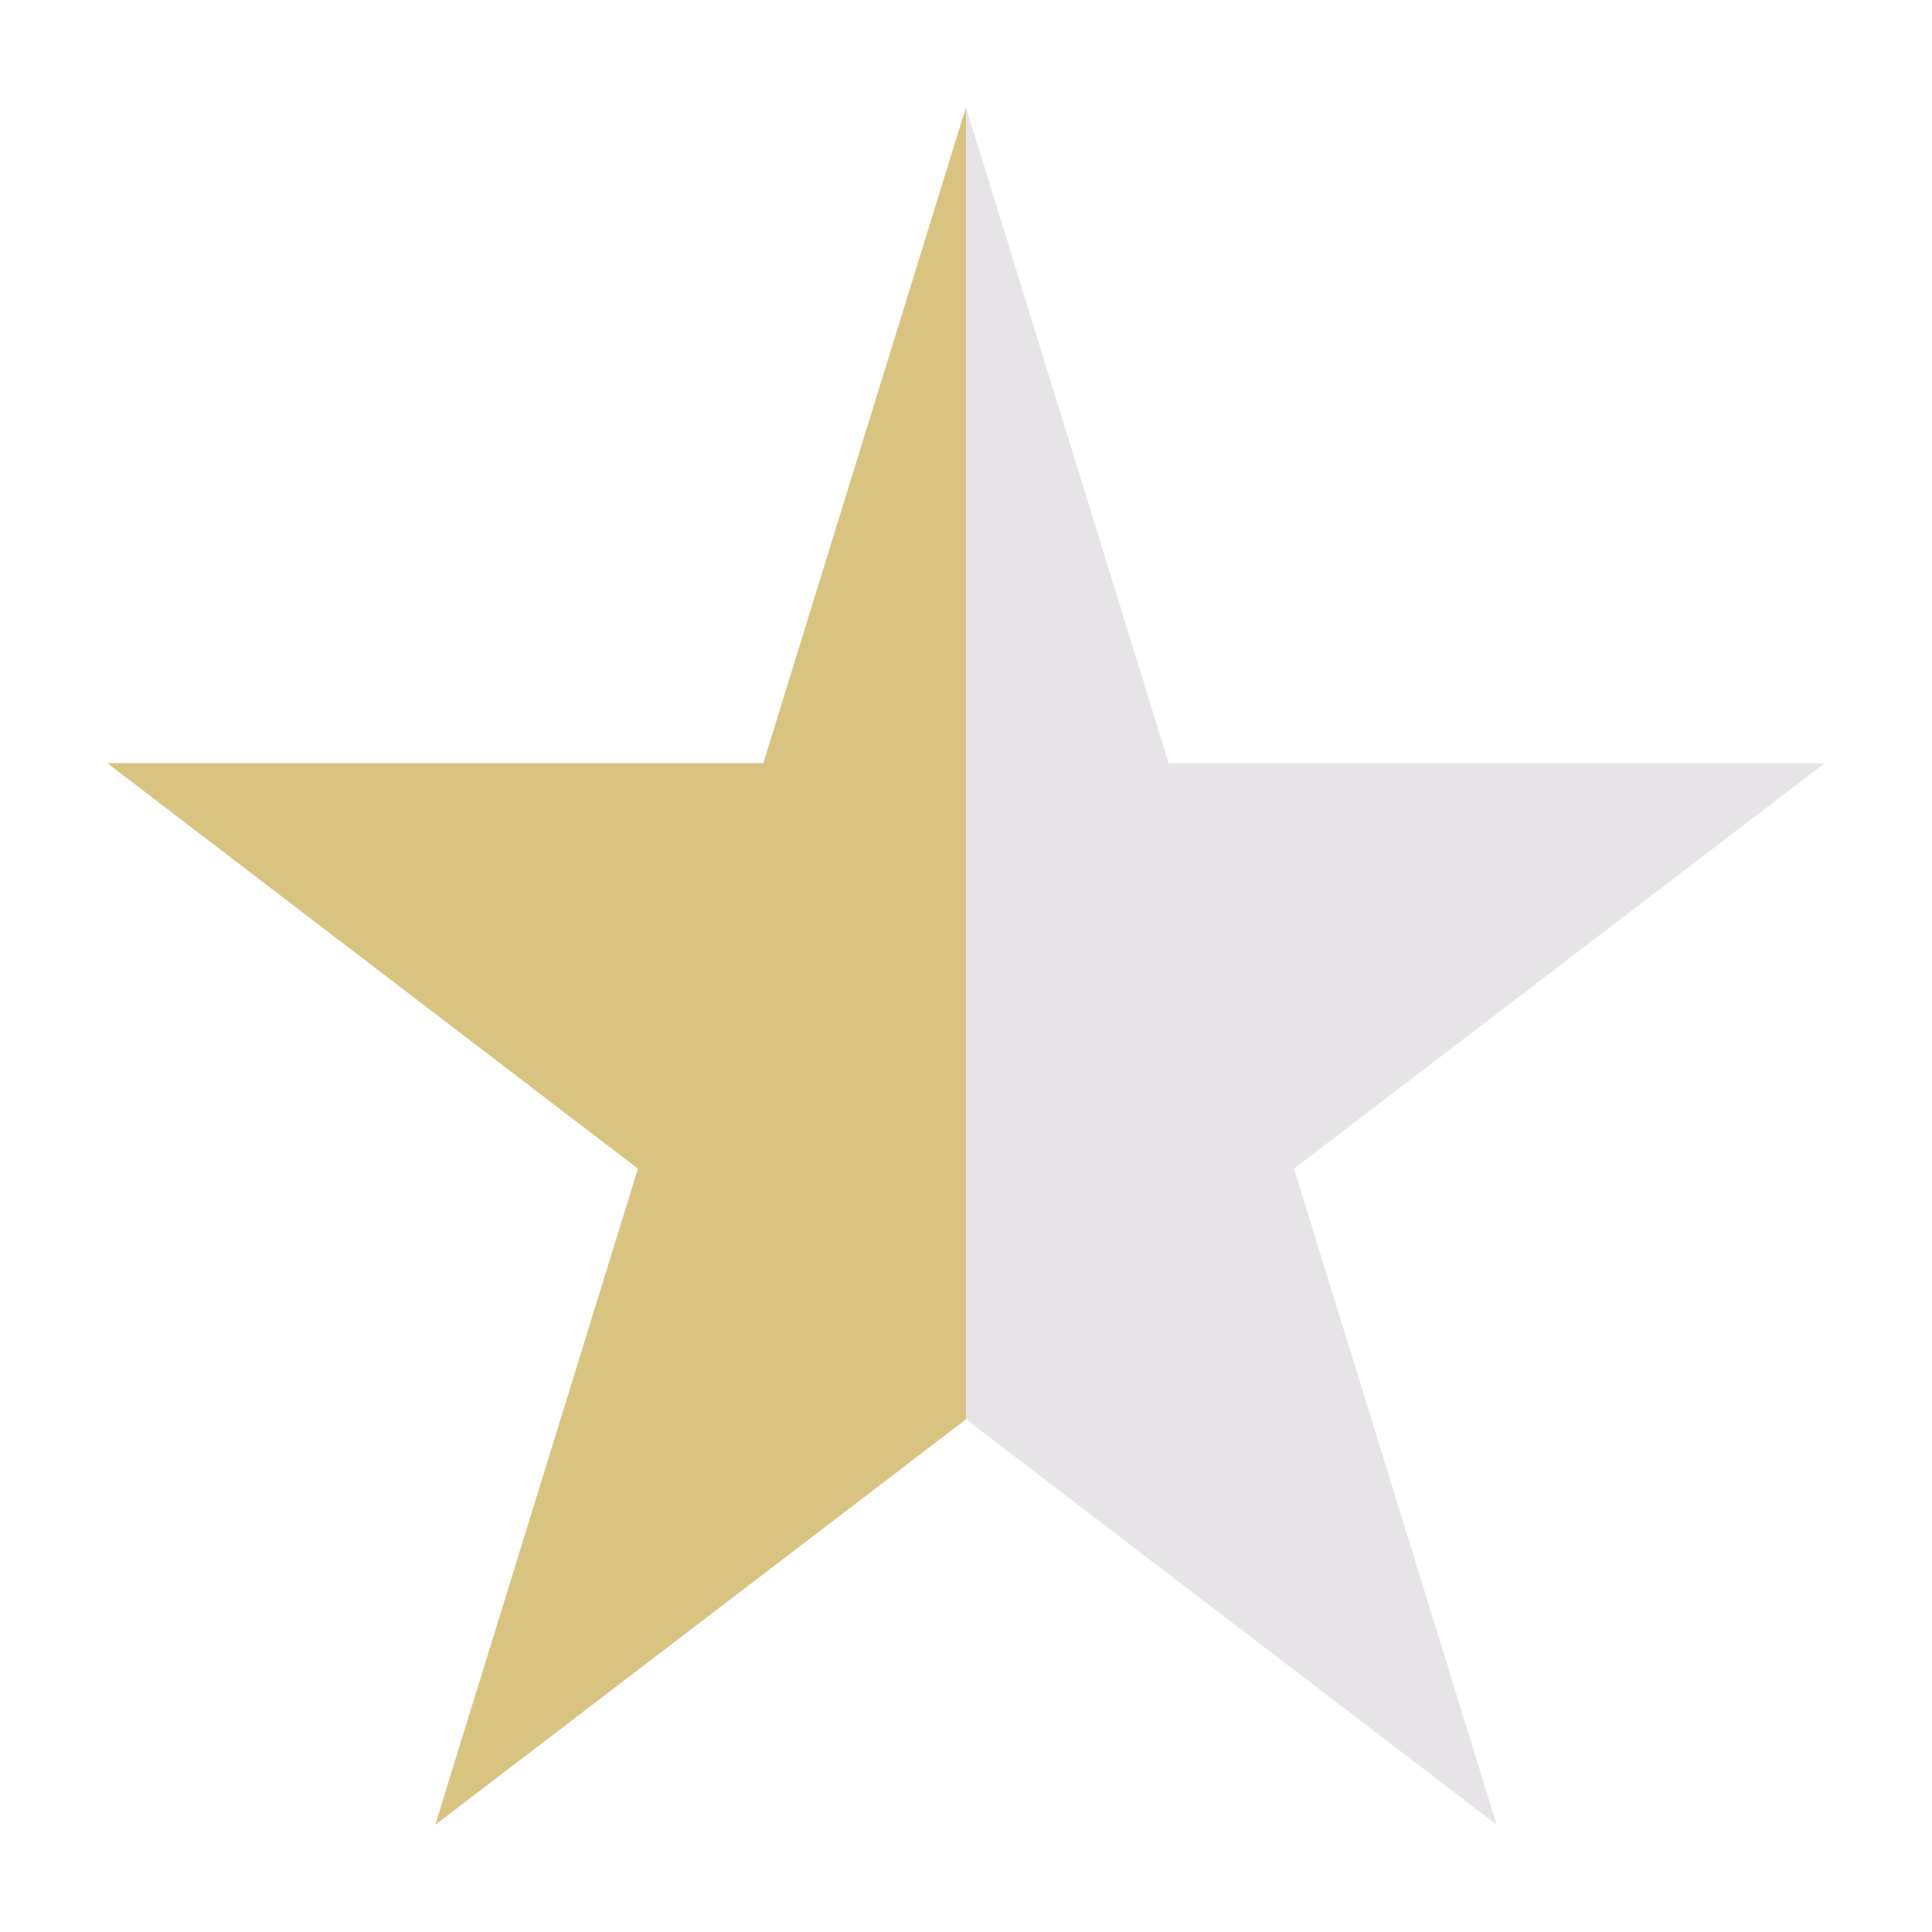
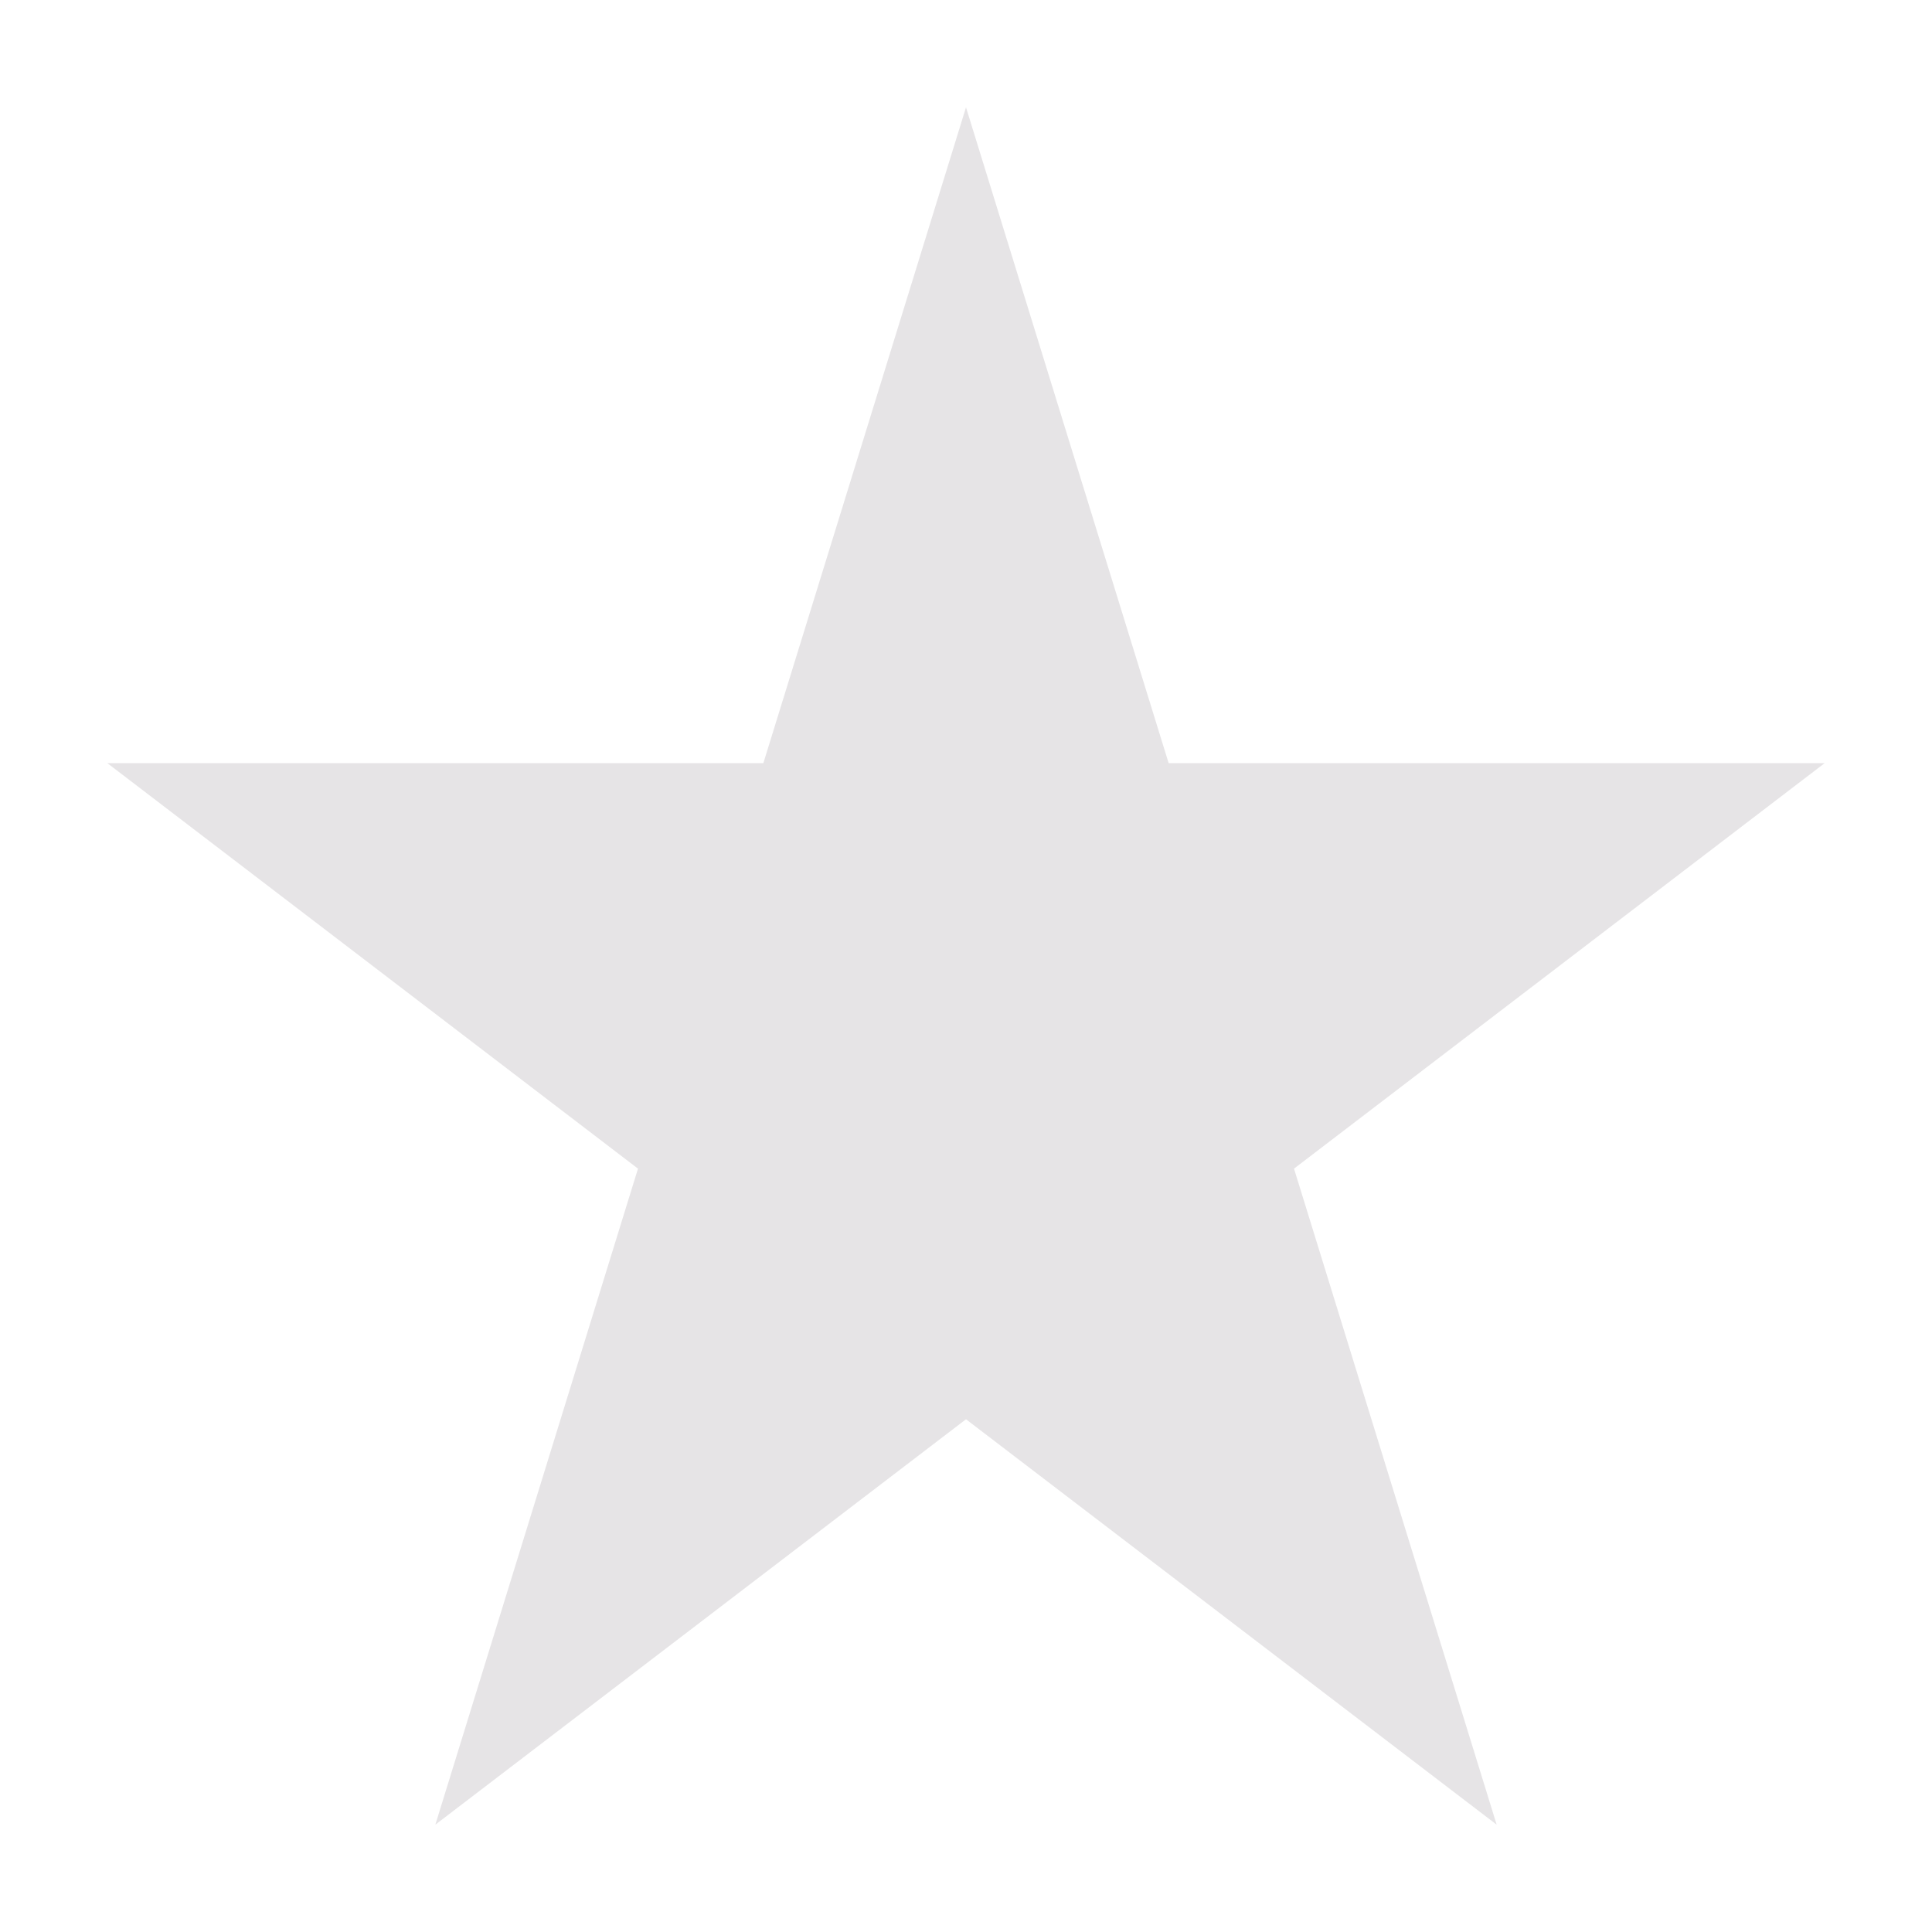
<svg xmlns="http://www.w3.org/2000/svg" width="18" height="18" viewBox="0 0 18 18">
  <g fill="none" fill-rule="evenodd">
    <g>
      <g>
        <g>
          <g>
            <g>
              <path fill="#E6E4E6" d="M9 1L7.112 7.11 1 7.11 5.944 10.888 4.056 17 9 13.223 13.944 17 12.056 10.888 17 7.11 10.888 7.11z" transform="translate(-1262 -4374) translate(643 3305) translate(0 100) translate(0 963) translate(619 6)" />
-               <path fill="#D9C380" d="M9 1v12.223L4.056 17l1.888-6.112L1 7.11h6.112L9 1z" transform="translate(-1262 -4374) translate(643 3305) translate(0 100) translate(0 963) translate(619 6)" />
            </g>
          </g>
        </g>
      </g>
    </g>
  </g>
</svg>